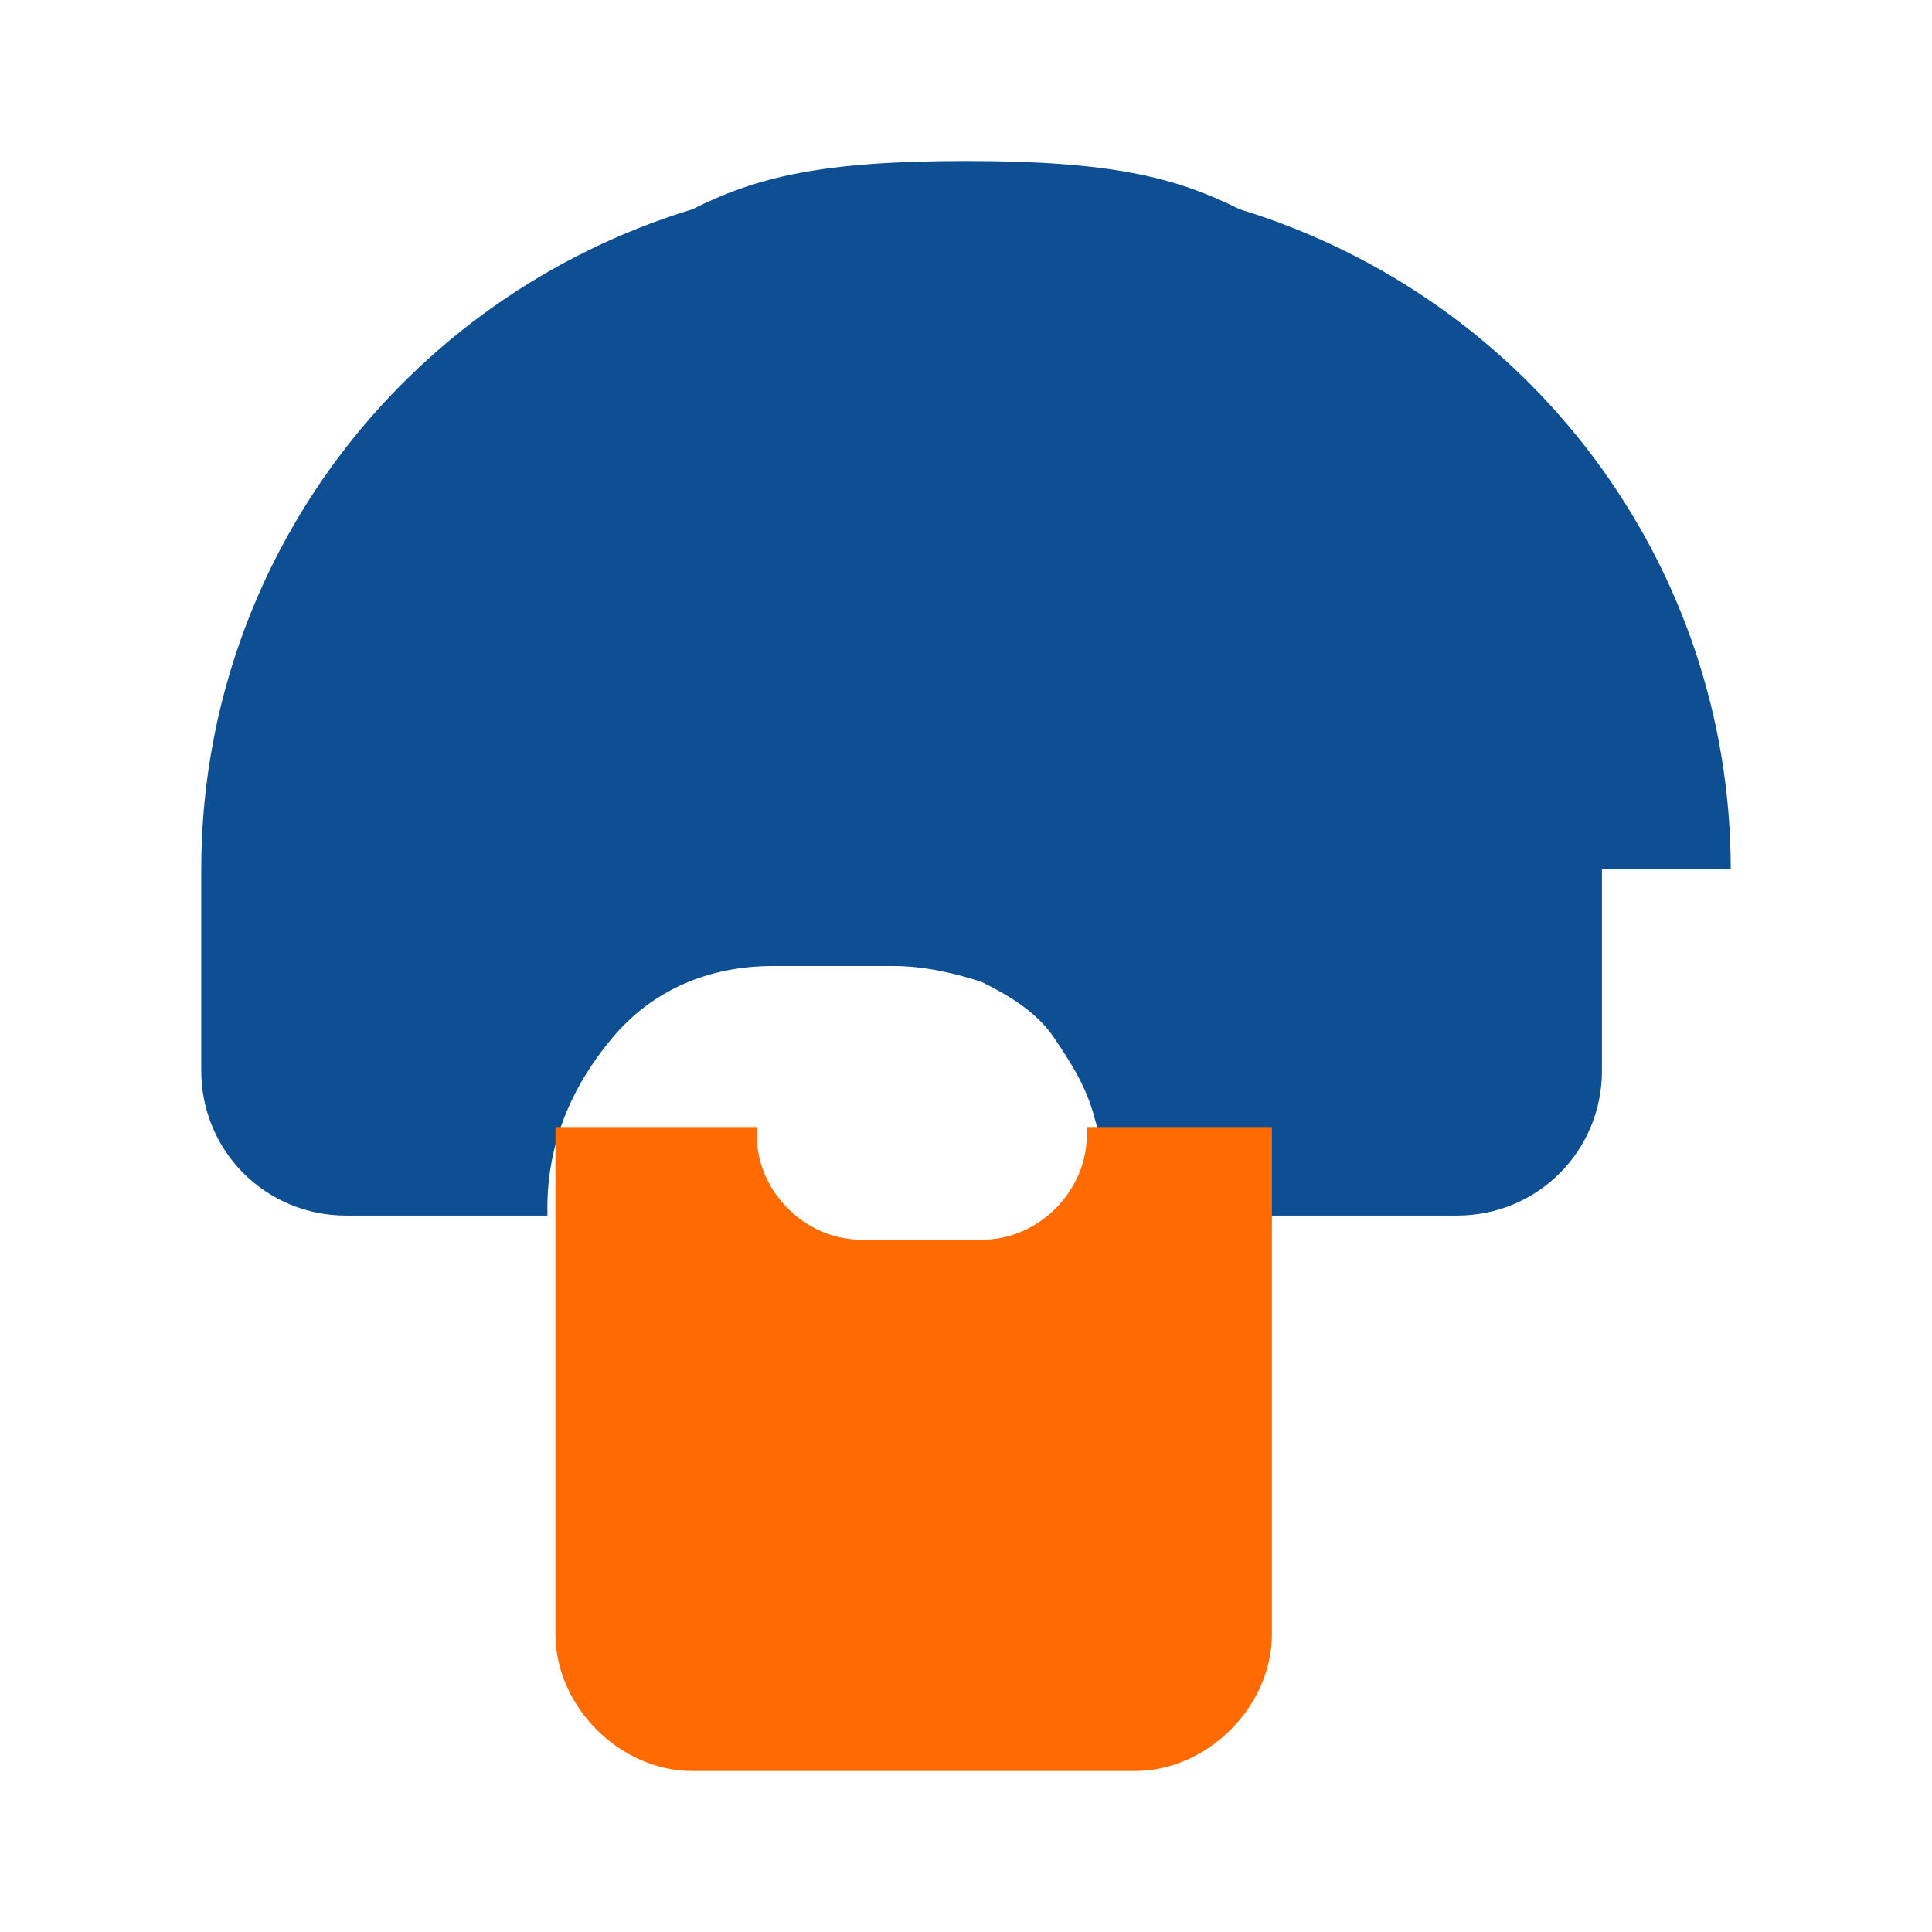
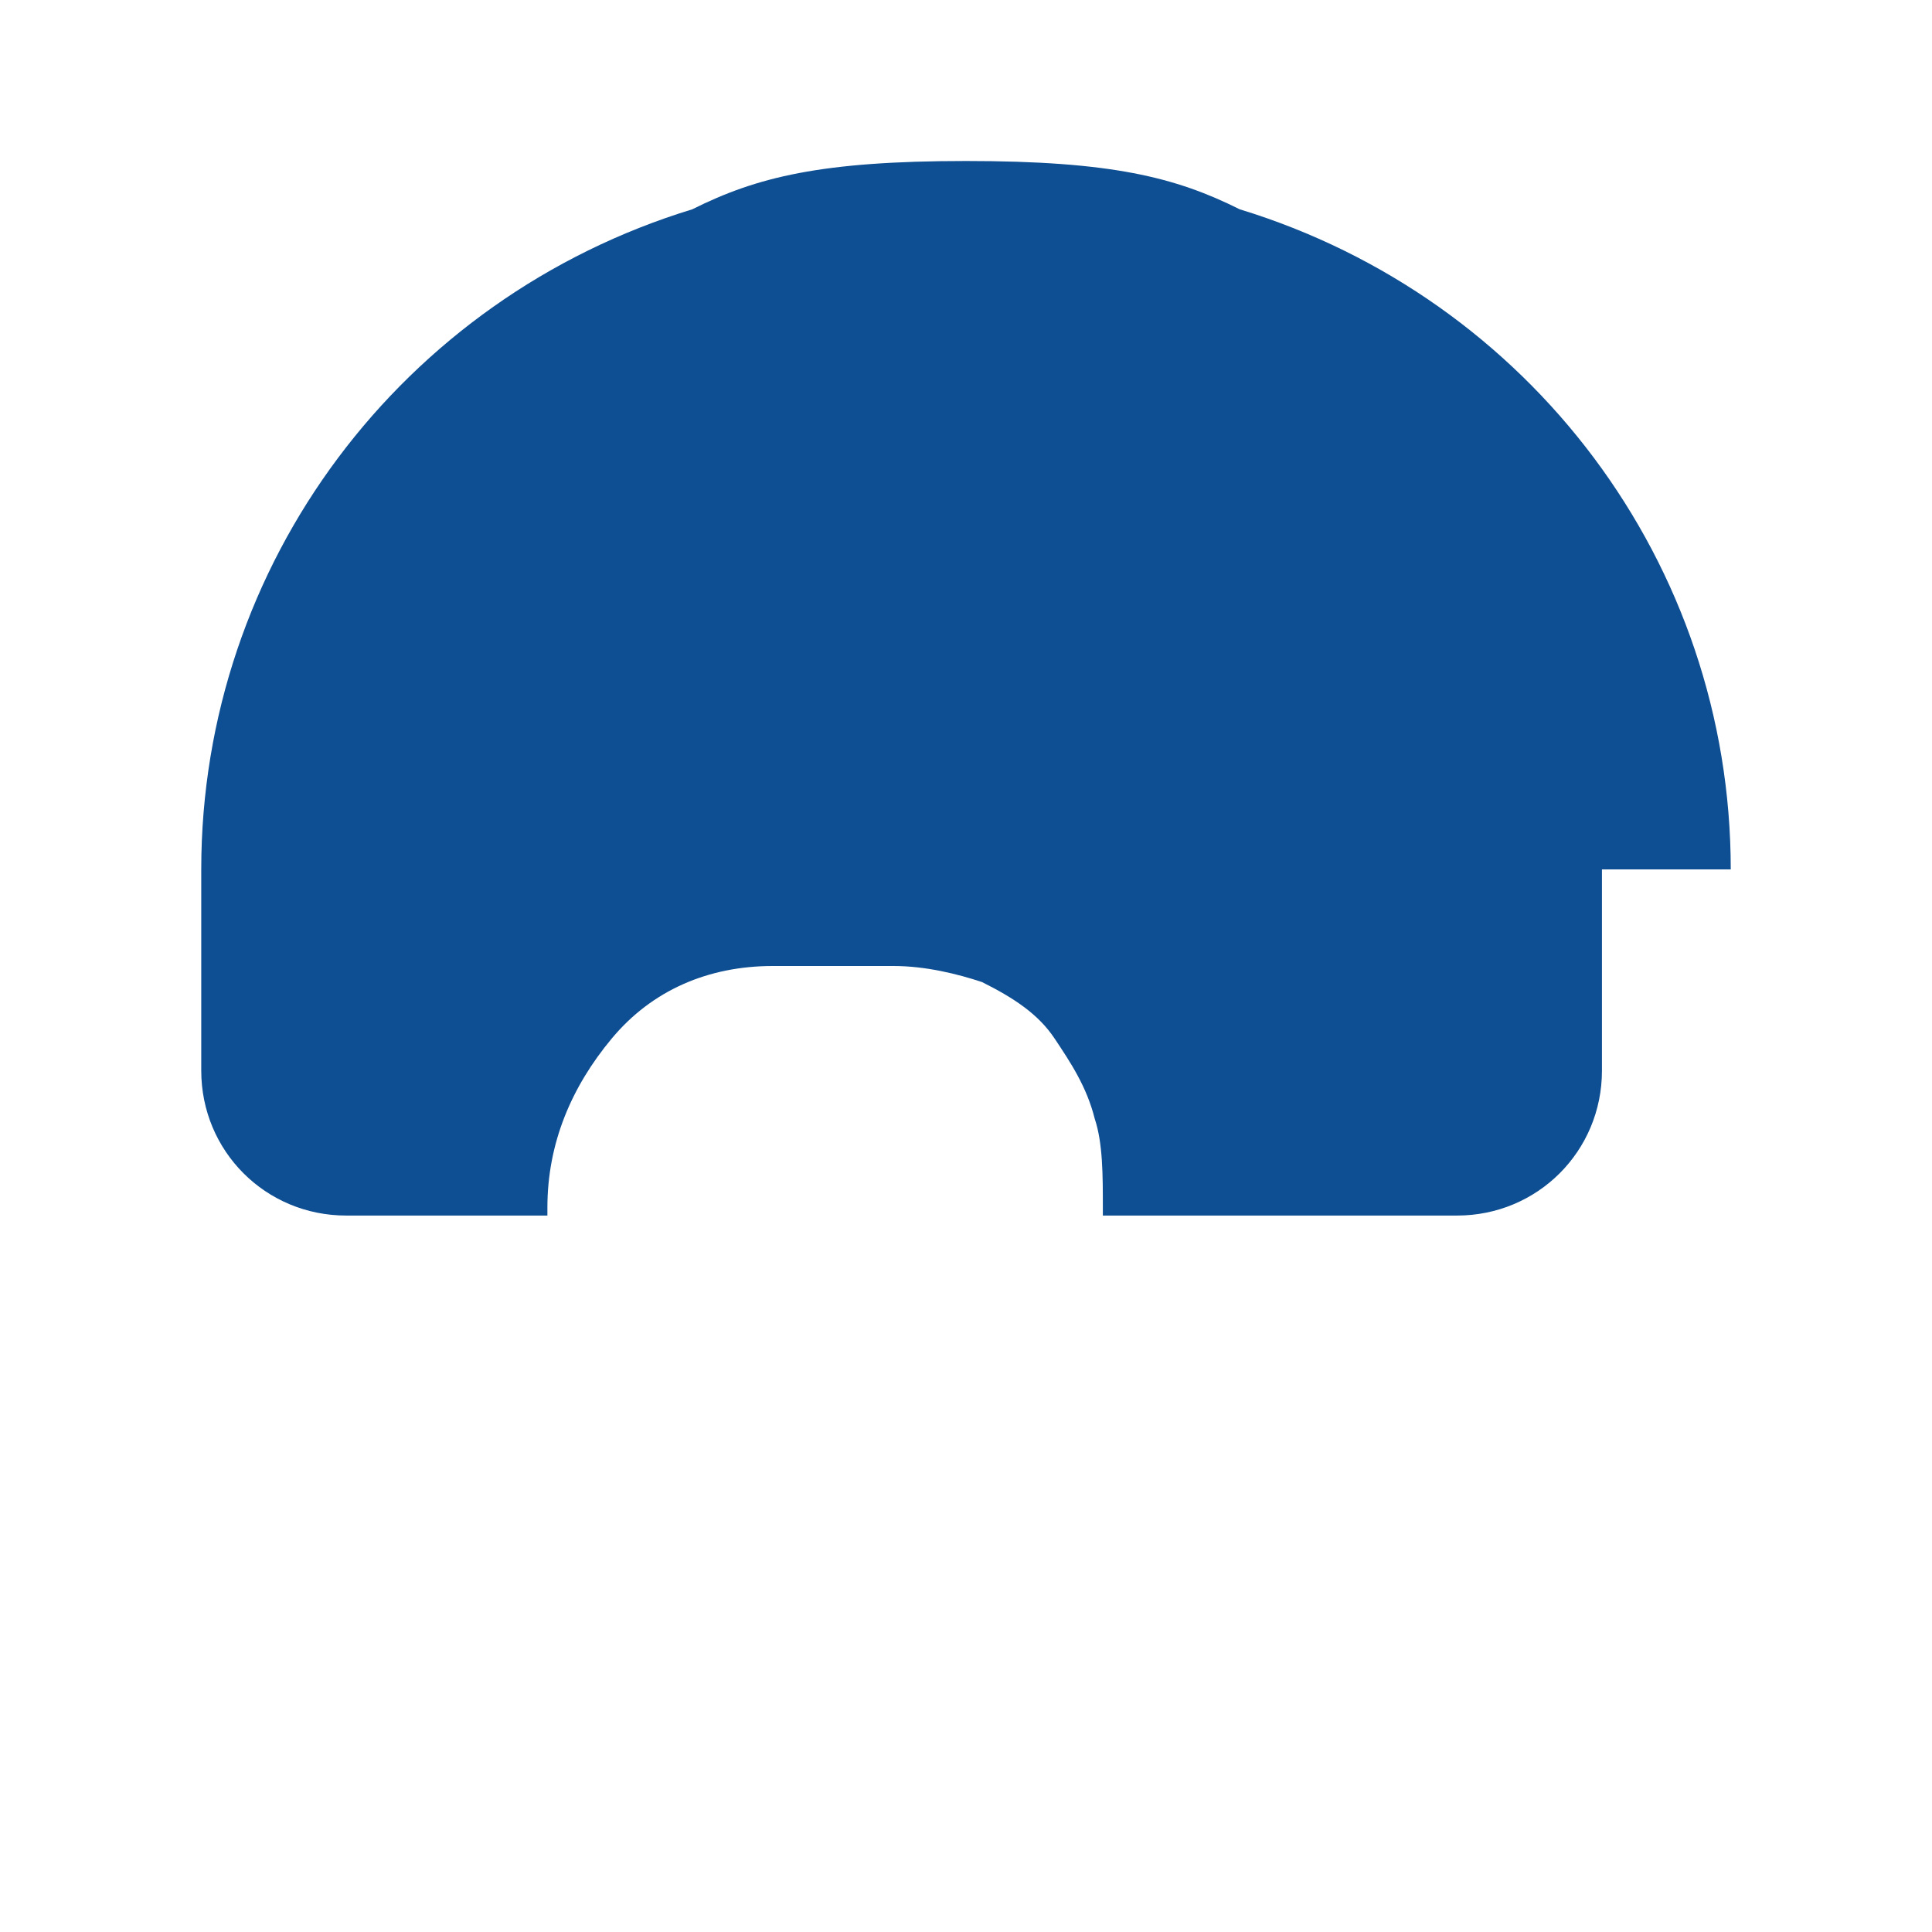
<svg xmlns="http://www.w3.org/2000/svg" viewBox="0 0 24 24" width="100%" height="100%">
-   <path d="M21.5 10.8c0-3.8-2.5-7.1-6.1-8.2C14.6 2.2 13.8 2 12 2s-2.6 0.2-3.4 0.6C5 3.7 2.5 7 2.5 10.8v2.5c0 1 0.8 1.8 1.8 1.8h2.5v-0.1c0-0.8 0.3-1.5 0.8-2.1 0.5-0.6 1.2-0.9 2-0.9h1.5c0.4 0 0.8 0.1 1.1 0.2 0.4 0.2 0.7 0.4 0.9 0.7 0 0 0 0 0 0s0 0 0 0c0.2 0.3 0.4 0.6 0.5 1 0.1 0.3 0.1 0.7 0.1 1.1v0.1h4.4c1 0 1.8-0.8 1.8-1.8l0-2.5z" fill="#0e4e92" />
-   <path d="M13.5 14v0.1c0 0.7-0.6 1.3-1.3 1.3h-1.5c-0.7 0-1.3-0.6-1.3-1.3V14h-2.5v6.3c0 0.9 0.8 1.7 1.7 1.7h5.5c0.9 0 1.7-0.8 1.7-1.7V14h-2.5z" fill="#ff6b00" />
+   <path d="M21.5 10.8c0-3.8-2.5-7.1-6.1-8.2C14.6 2.2 13.8 2 12 2s-2.6 0.2-3.4 0.6C5 3.7 2.5 7 2.5 10.8v2.5c0 1 0.8 1.8 1.8 1.8h2.5v-0.1c0-0.8 0.3-1.5 0.8-2.1 0.5-0.6 1.2-0.9 2-0.9h1.5c0.4 0 0.8 0.1 1.1 0.2 0.4 0.2 0.7 0.4 0.9 0.7 0 0 0 0 0 0c0.2 0.3 0.4 0.6 0.5 1 0.1 0.3 0.1 0.7 0.1 1.1v0.1h4.4c1 0 1.8-0.8 1.8-1.8l0-2.5z" fill="#0e4e92" />
</svg>